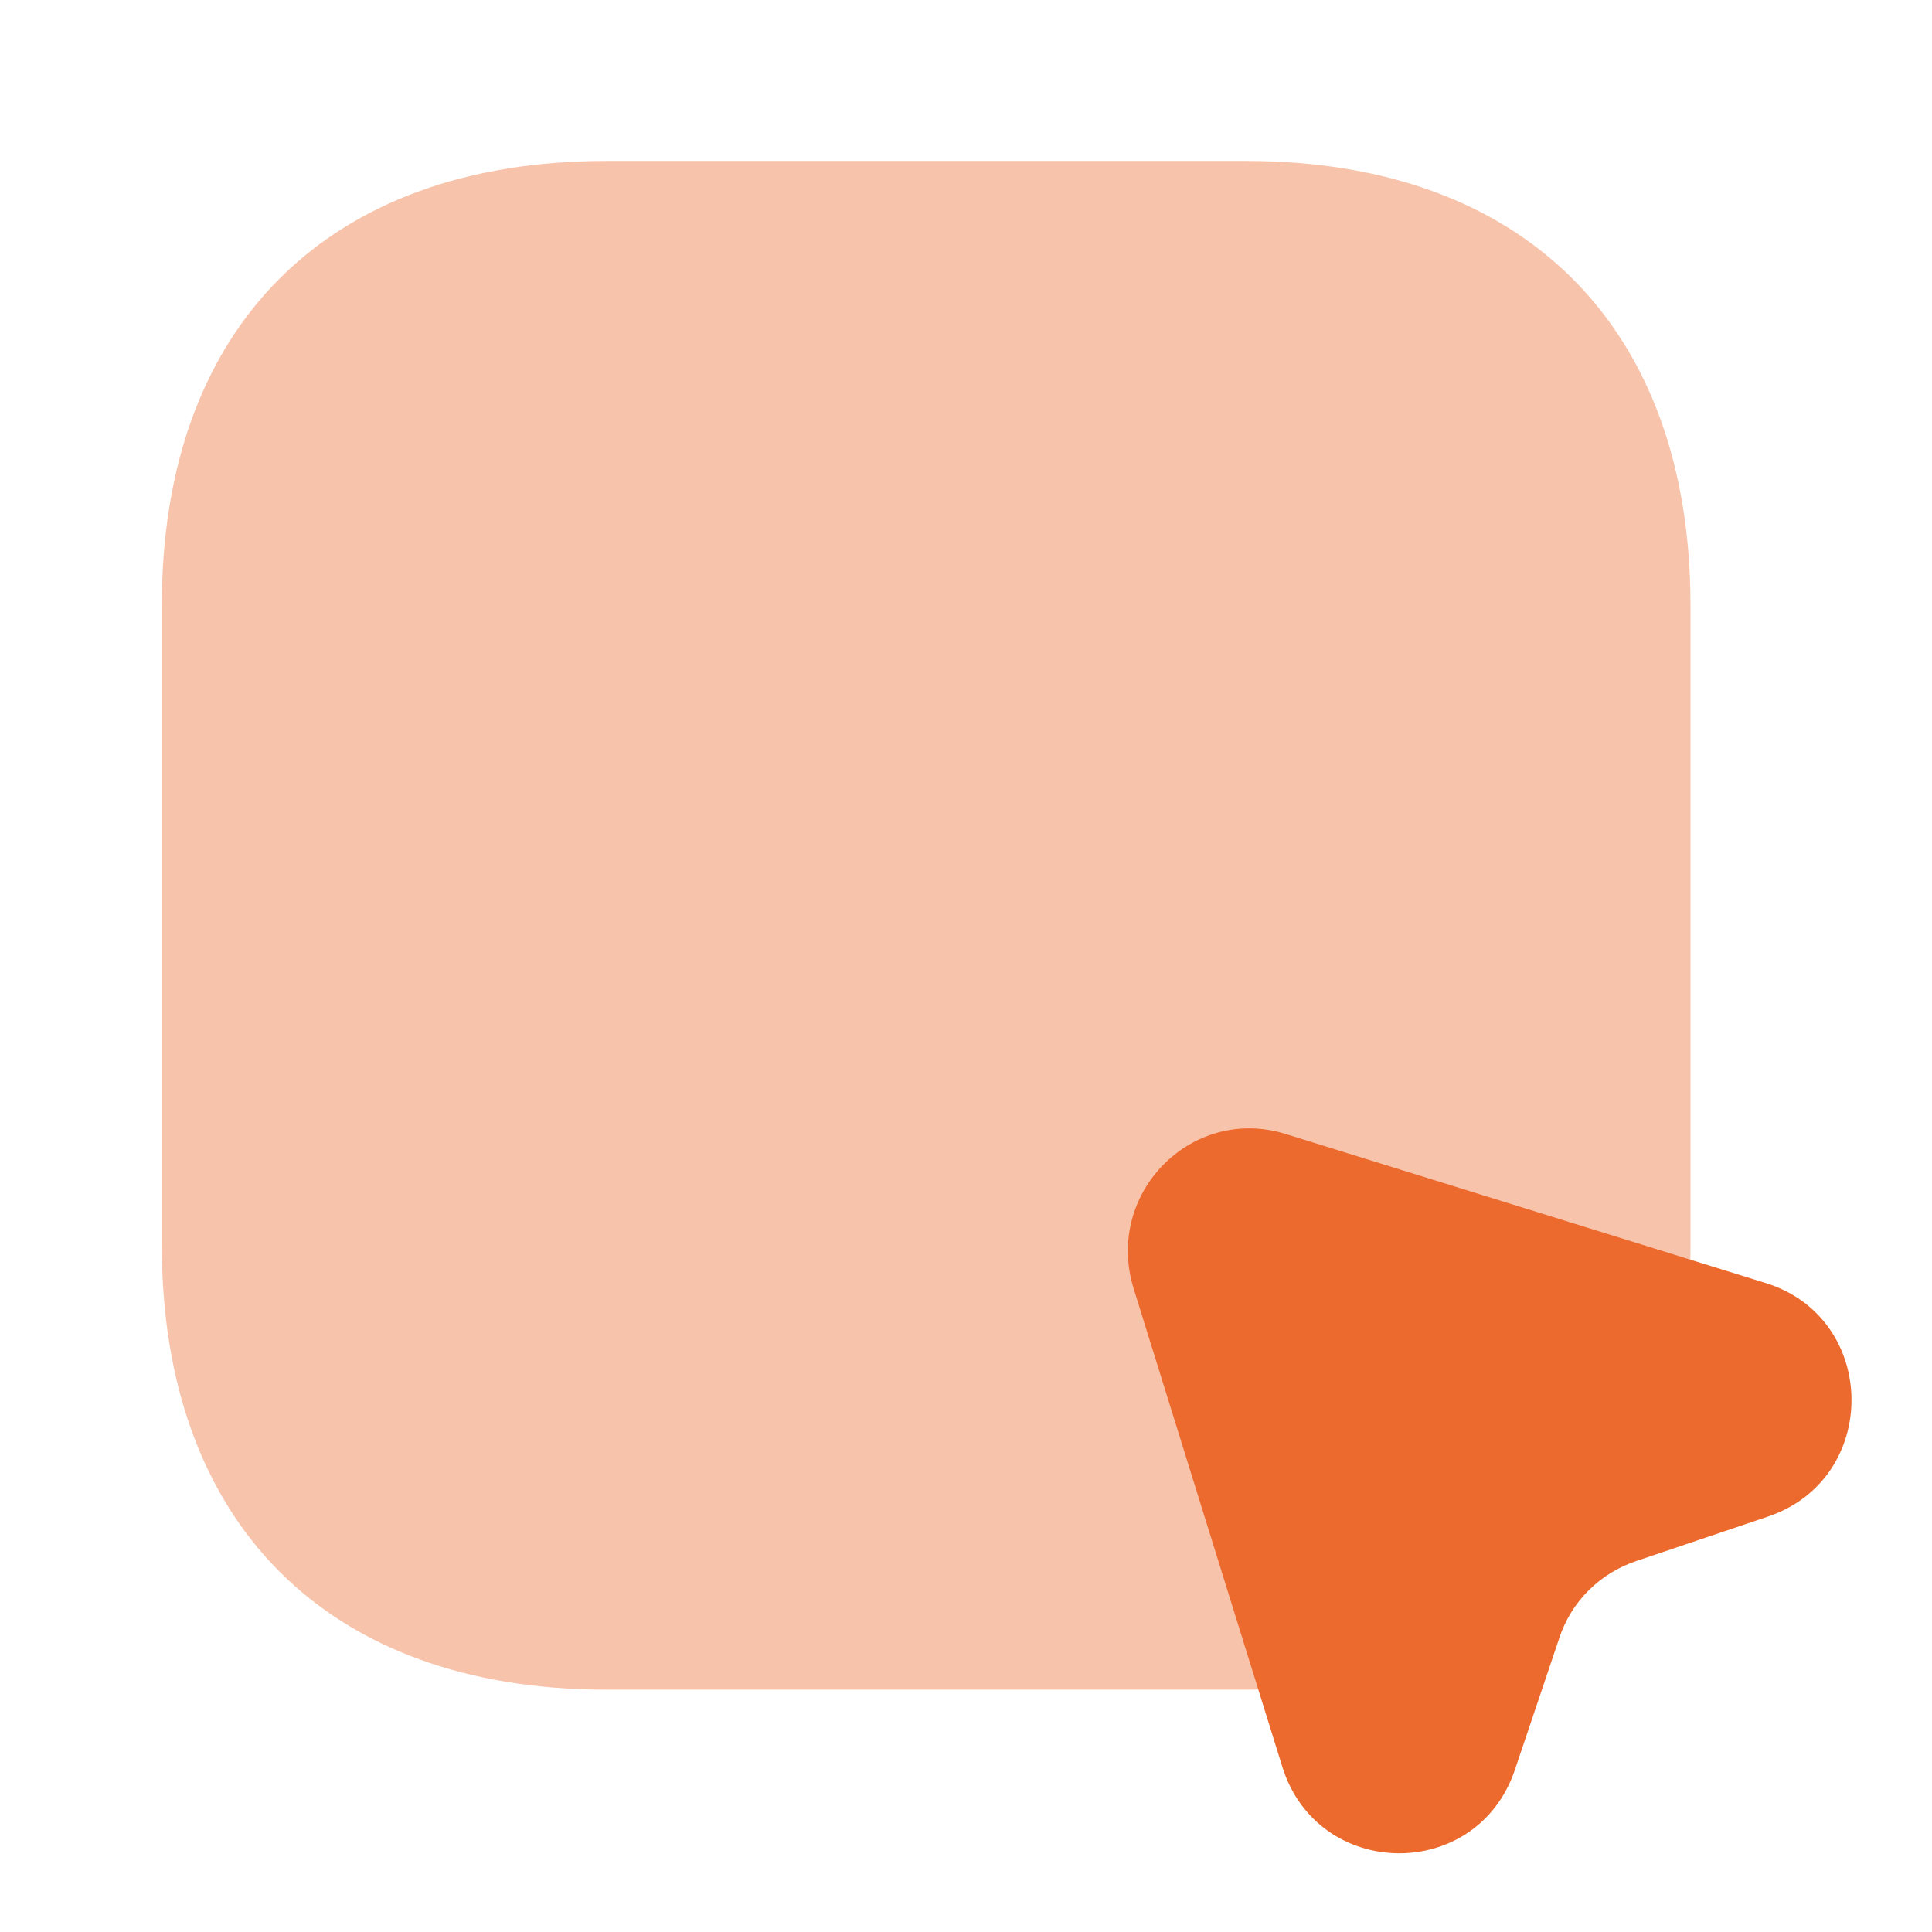
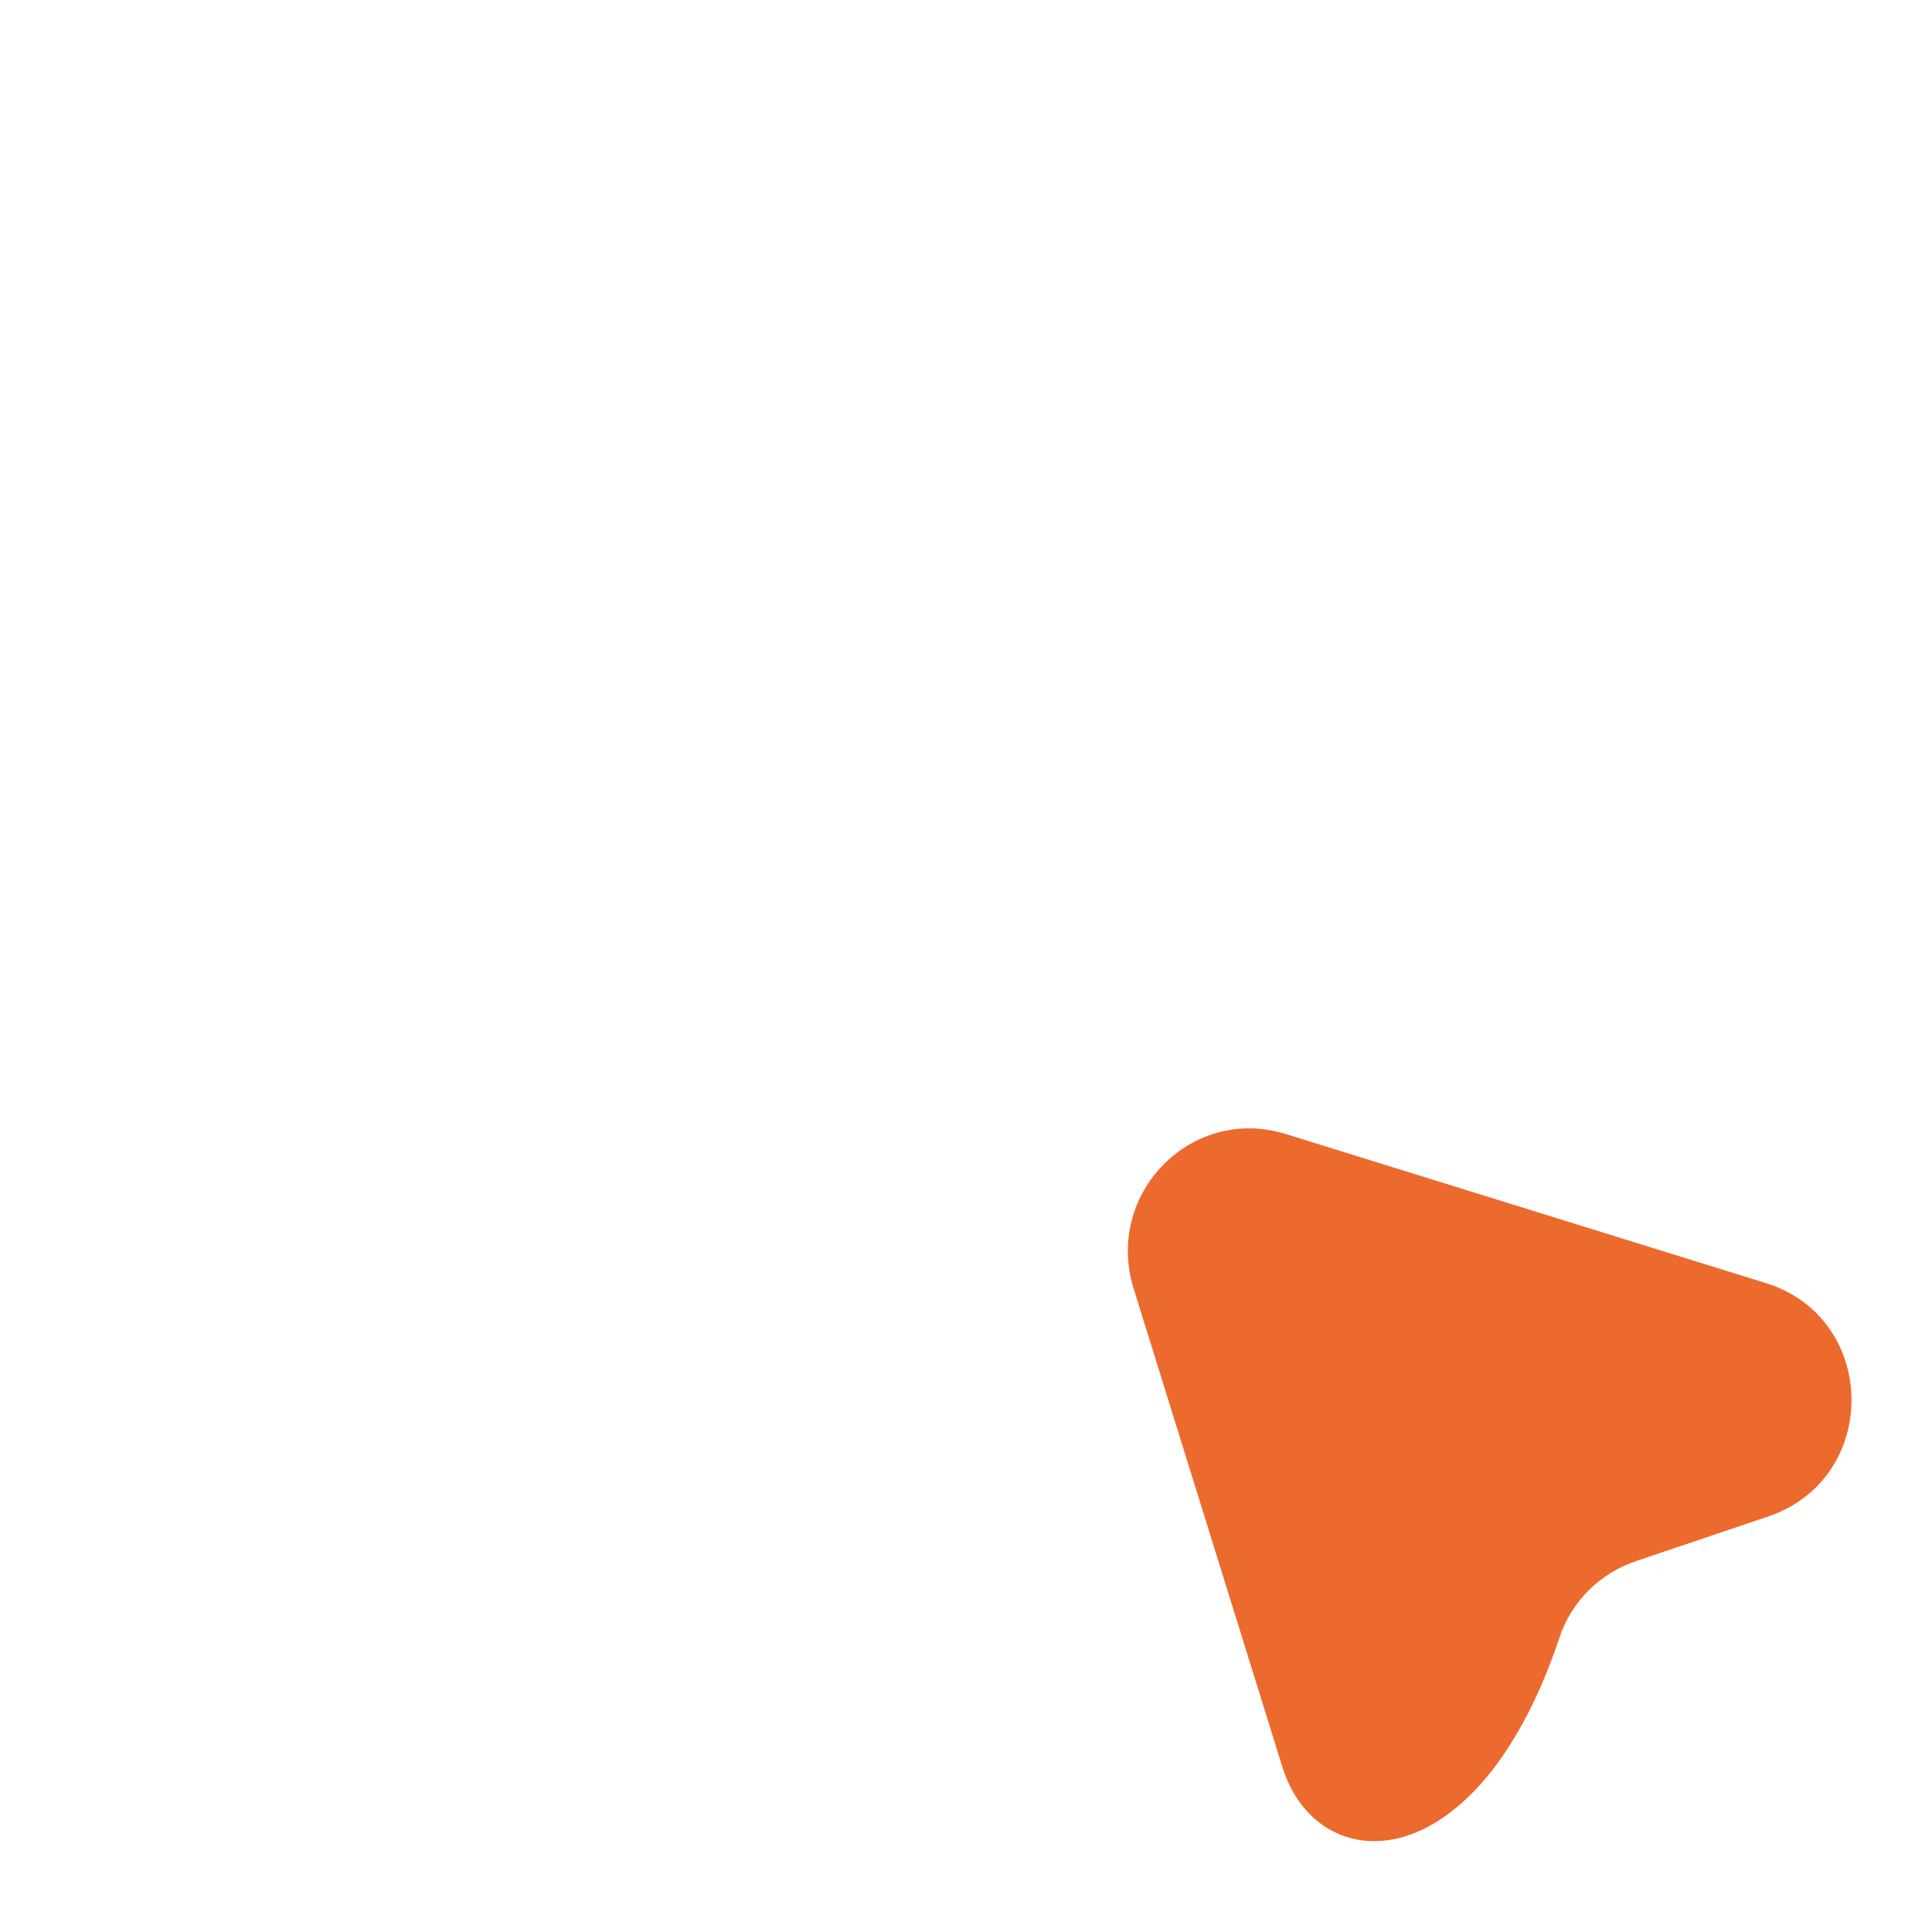
<svg xmlns="http://www.w3.org/2000/svg" width="16" height="16" viewBox="0 0 16 16" fill="none">
-   <path opacity="0.4" d="M10.32 1.333H5.02C2.713 1.333 1.34 2.706 1.34 5.013V10.313C1.34 12.62 2.72 13.993 5.02 13.993H10.32C12.627 13.993 14 12.62 14 10.313V5.013C14 2.706 12.62 1.333 10.32 1.333Z" fill="#EC6A2D" />
-   <path d="M14.64 12.56L13.553 12.927C13.253 13.027 13.013 13.26 12.913 13.567L12.547 14.653C12.233 15.593 10.913 15.573 10.62 14.633L9.387 10.667C9.147 9.88 9.873 9.147 10.653 9.393L14.627 10.627C15.56 10.92 15.573 12.247 14.64 12.56Z" fill="#EC6A2D" />
+   <path d="M14.64 12.56L13.553 12.927C13.253 13.027 13.013 13.26 12.913 13.567C12.233 15.593 10.913 15.573 10.62 14.633L9.387 10.667C9.147 9.88 9.873 9.147 10.653 9.393L14.627 10.627C15.56 10.92 15.573 12.247 14.64 12.56Z" fill="#EC6A2D" />
</svg>